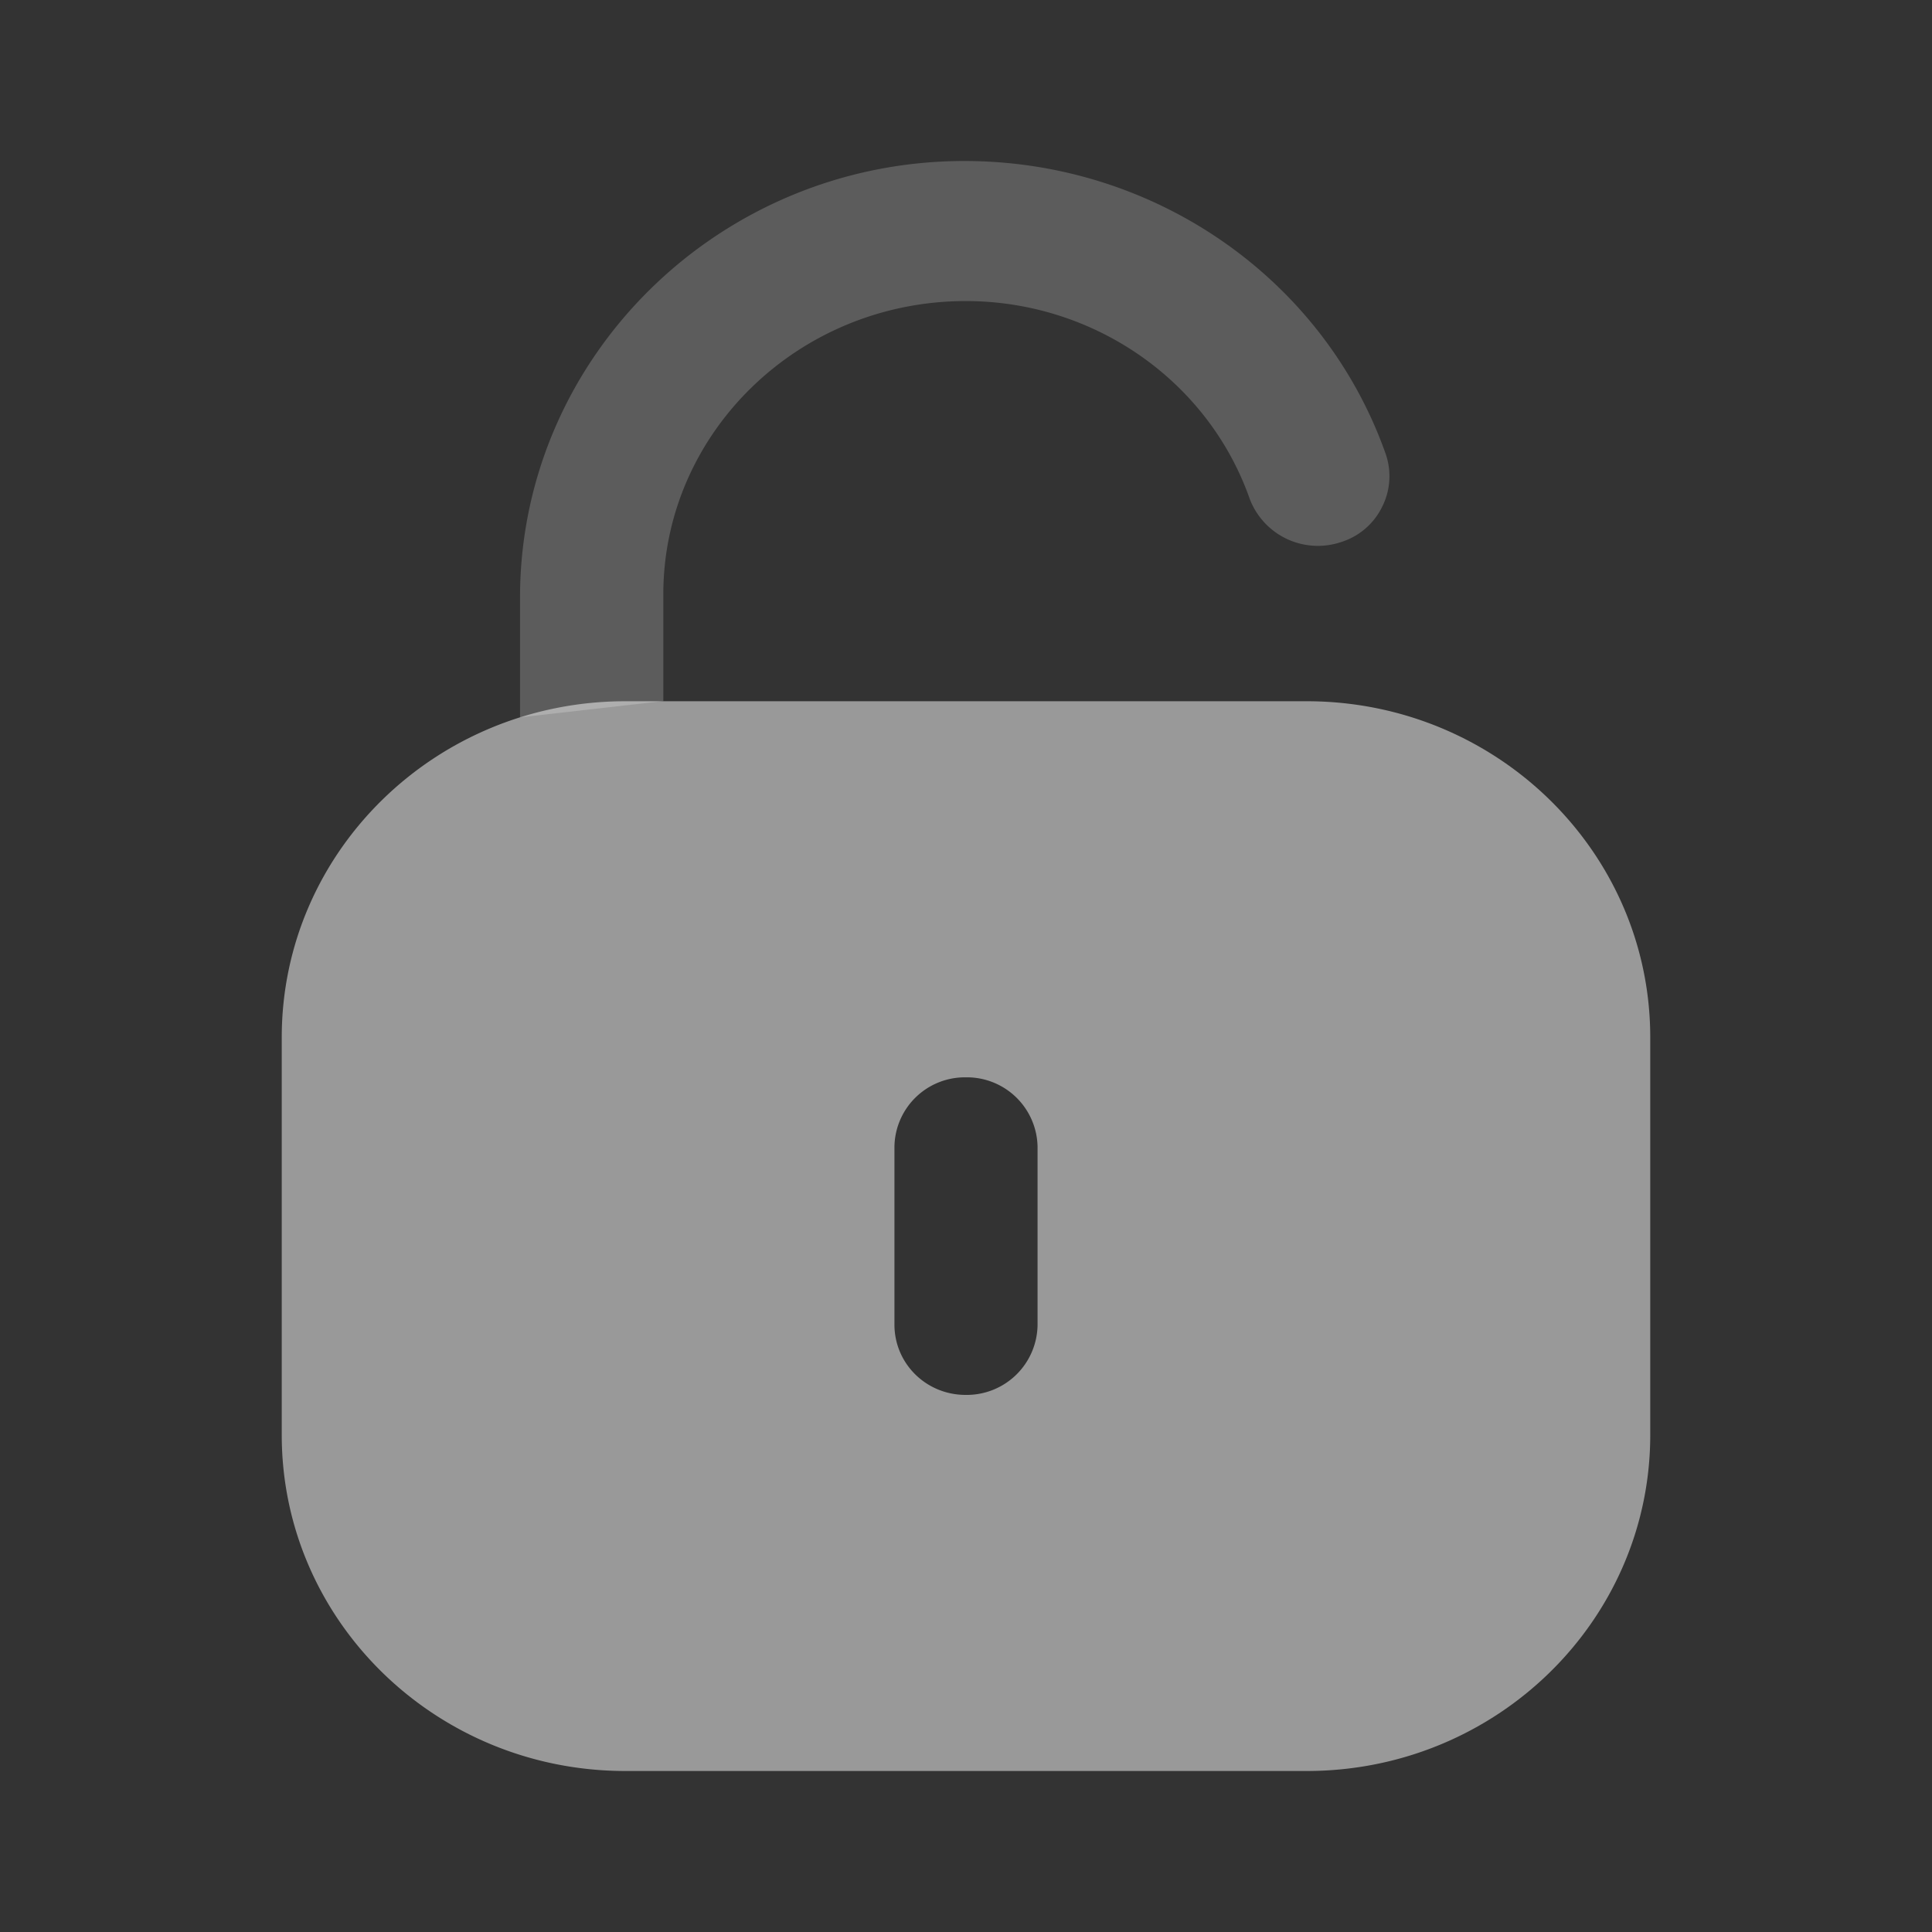
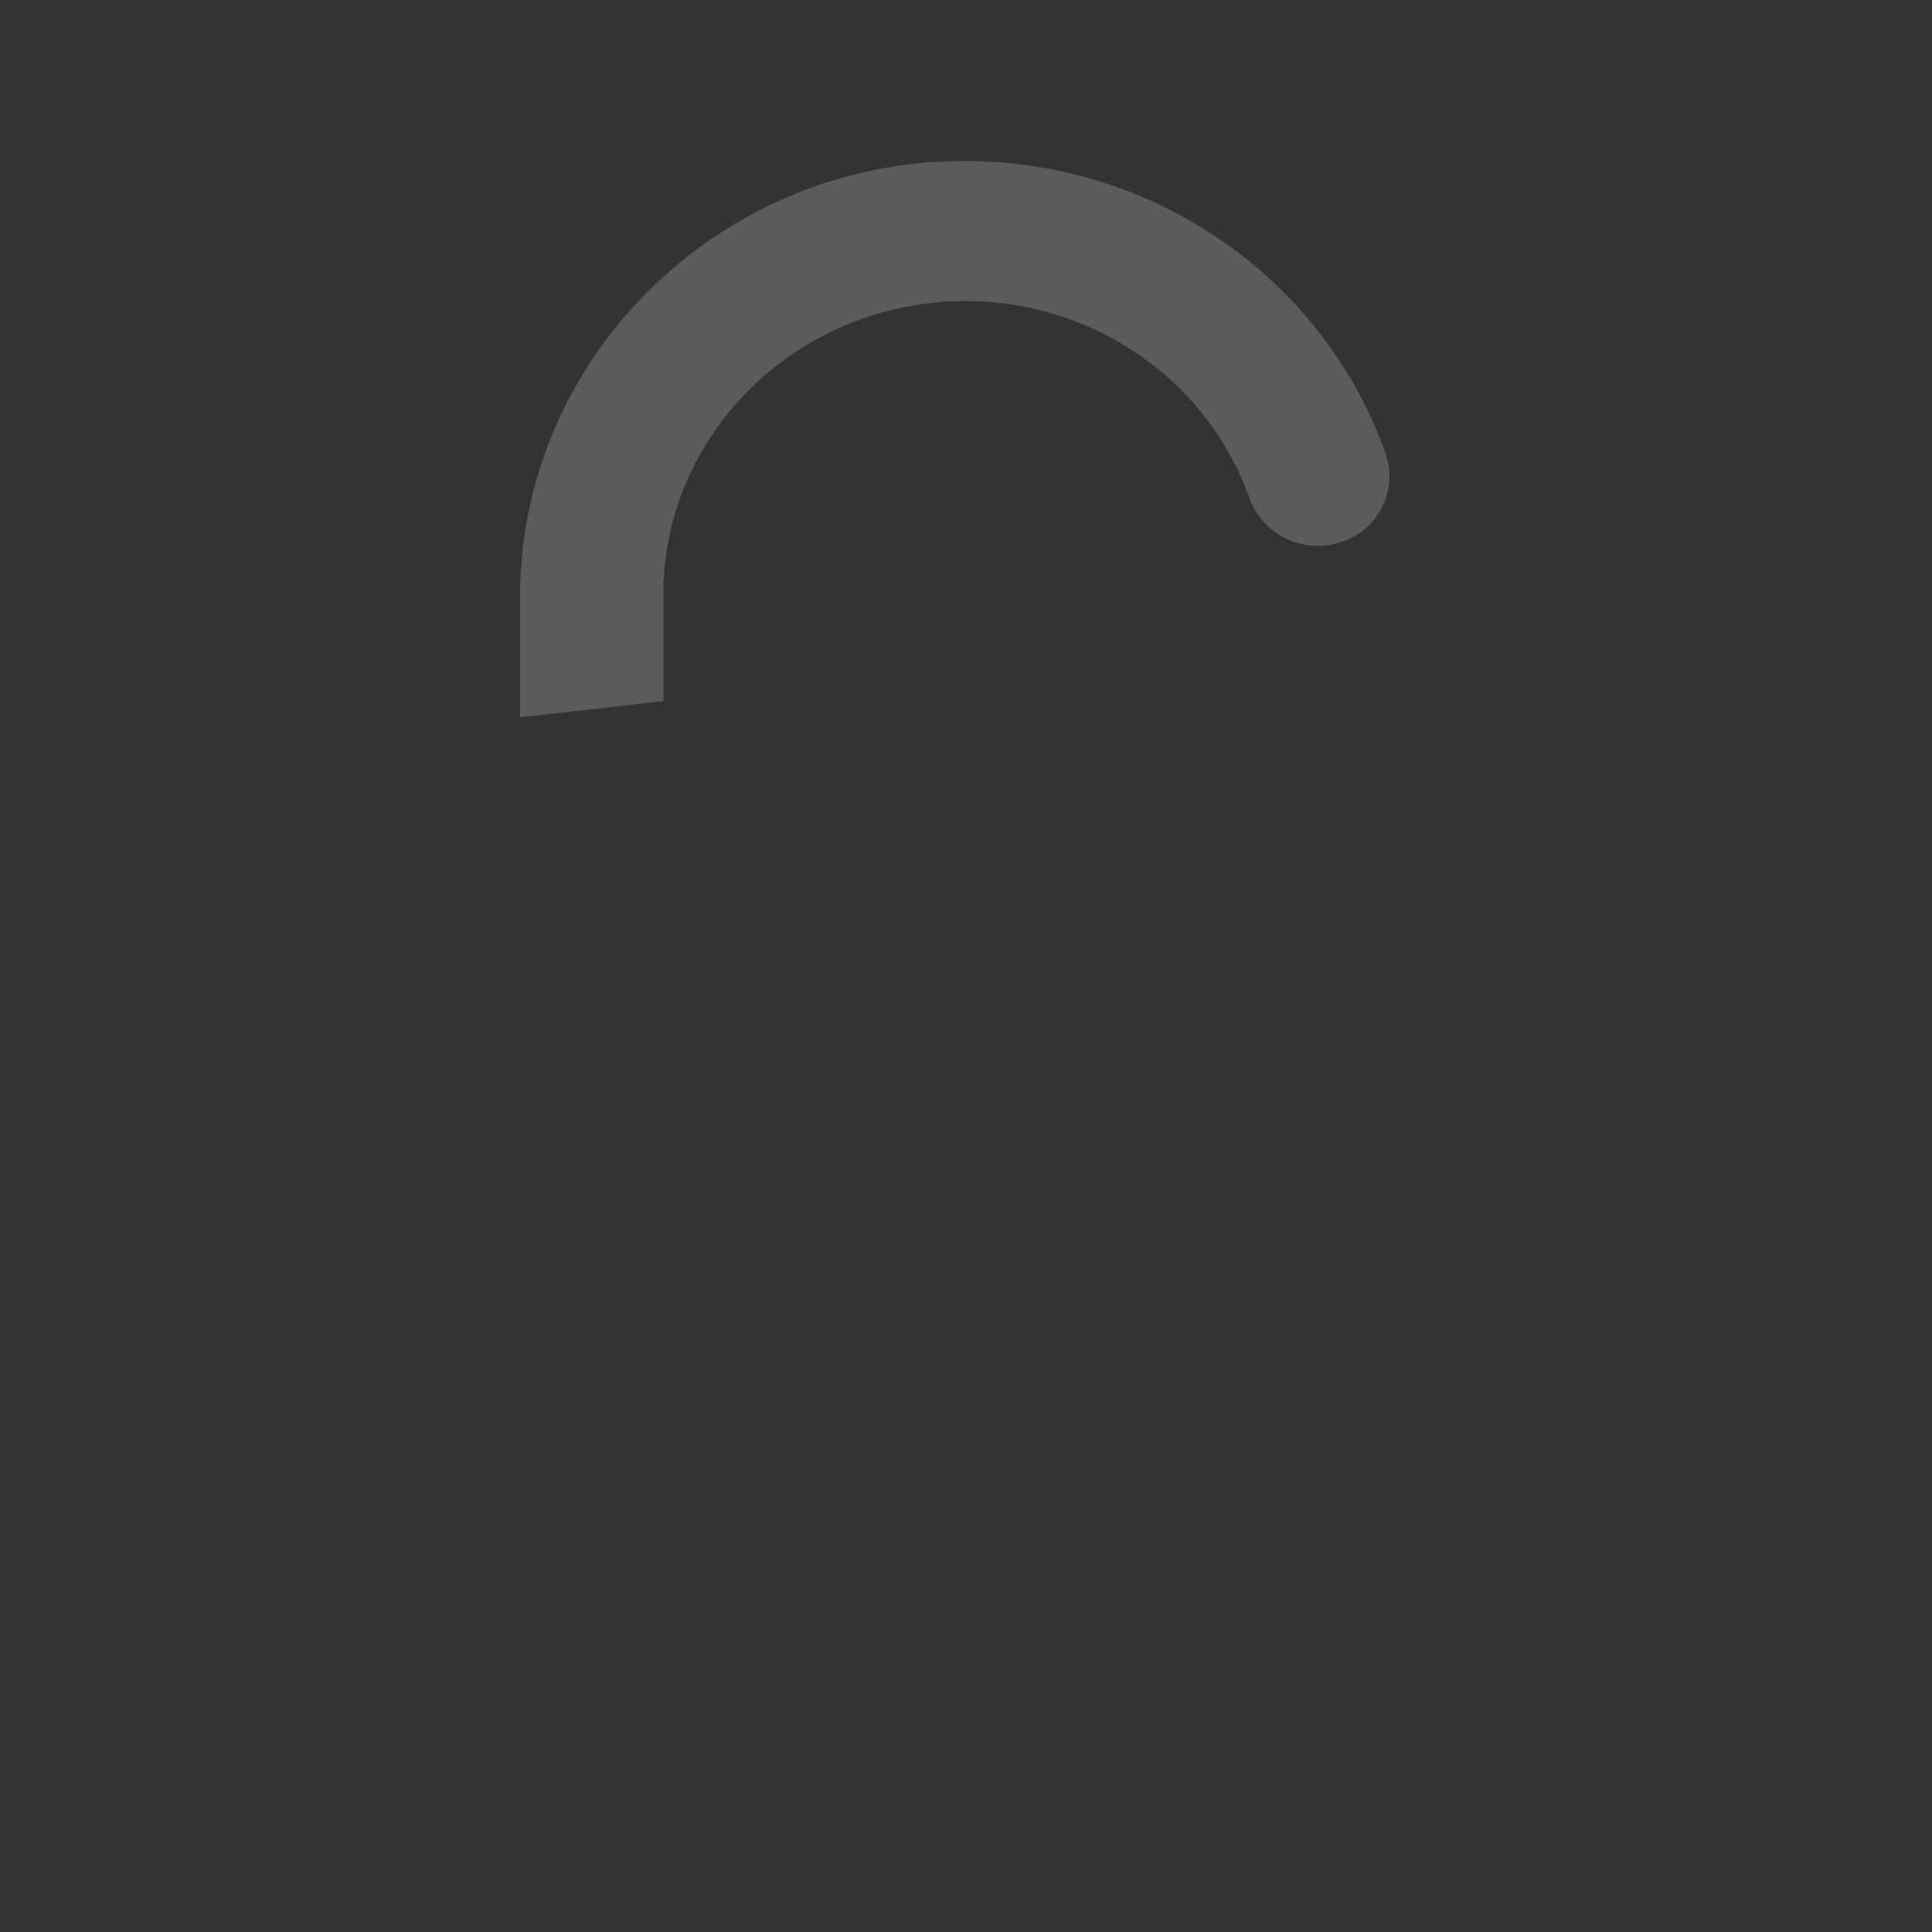
<svg xmlns="http://www.w3.org/2000/svg" width="24" height="24" fill="none">
  <rect width="100%" height="100%" fill="#333333" stroke="none" />
  <path opacity=".4" d="M8.24 8.71V7.366C8.25 5.37 9.925 3.74 11.998 3.74c1.585 0 3.008.984 3.526 2.456a.906.906 0 001.138.537.85.85 0 00.508-.438.844.844 0 00.04-.666C16.44 3.462 14.347 2 11.98 2c-3.03 0-5.5 2.416-5.52 5.387v1.524l1.778-.202z" fill="#fff" fill-opacity=".5" />
-   <path fill-rule="evenodd" clip-rule="evenodd" d="M7.769 8.711h8.462c2.358 0 4.269 1.87 4.269 4.176v4.938C20.5 20.13 18.589 22 16.231 22H7.77c-2.36 0-4.27-1.87-4.27-4.175v-4.938c0-2.306 1.911-4.176 4.269-4.176zm4.226 8.617a.88.88 0 00.894-.874v-2.207a.878.878 0 00-.894-.864.875.875 0 00-.884.864v2.207c0 .487.396.874.884.874z" fill="#fff" fill-opacity=".5" />
</svg>